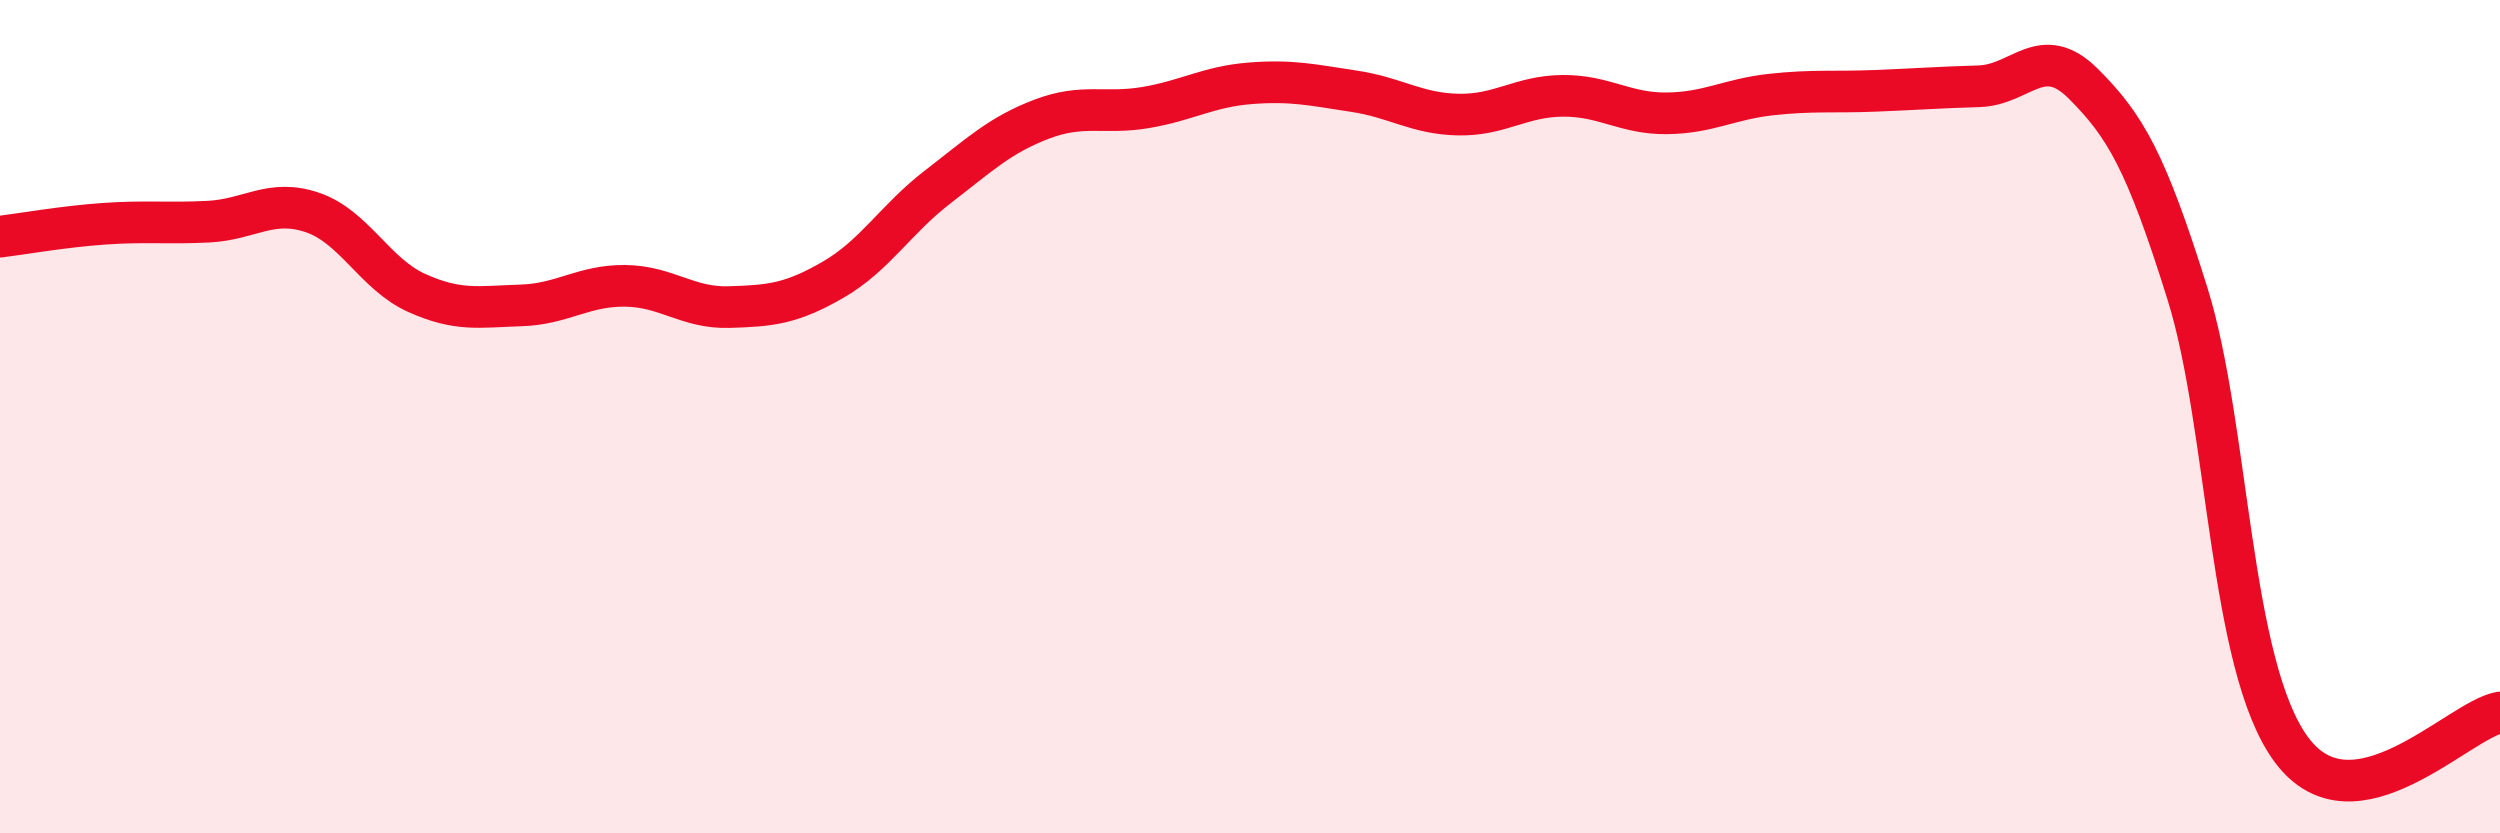
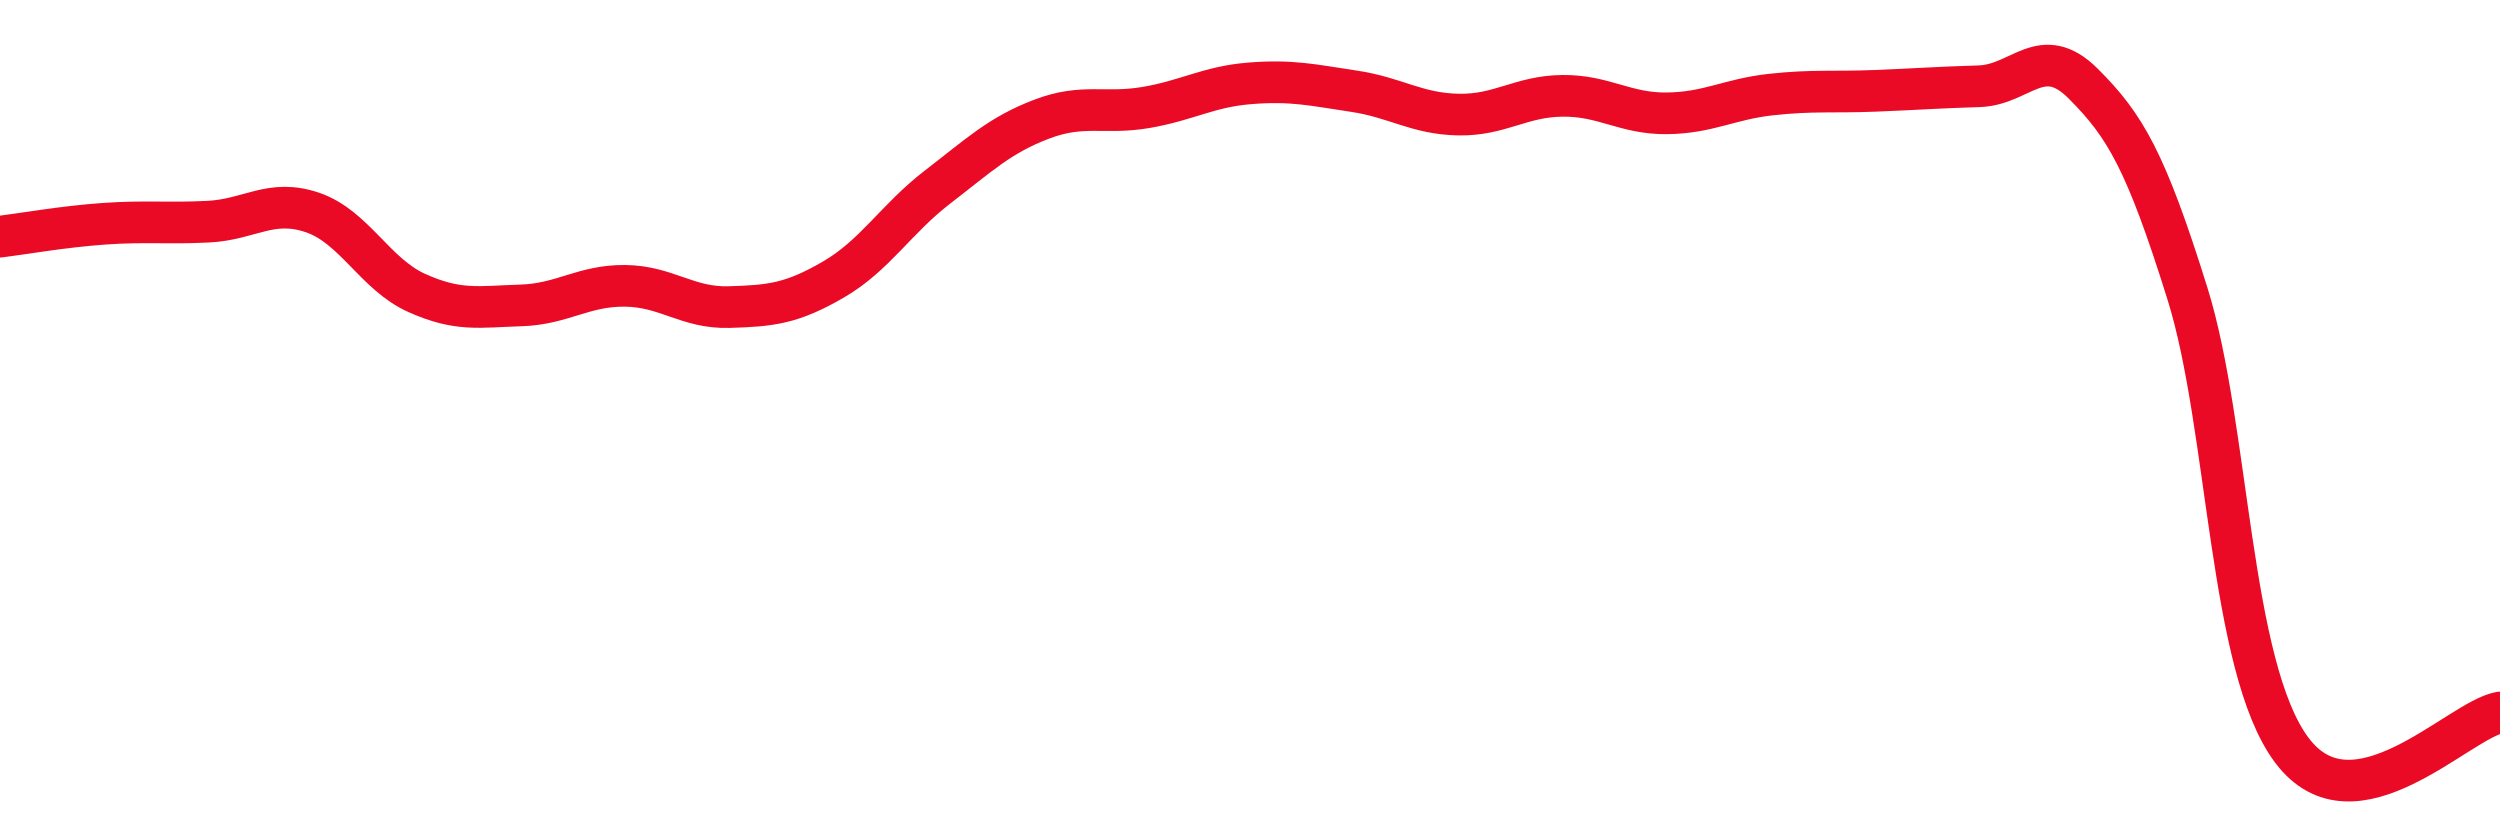
<svg xmlns="http://www.w3.org/2000/svg" width="60" height="20" viewBox="0 0 60 20">
-   <path d="M 0,5.68 C 0.5,5.62 1.5,5.44 2.5,5.37 C 3.5,5.3 4,5.37 5,5.32 C 6,5.27 6.5,4.76 7.5,5.1 C 8.5,5.44 9,6.58 10,7.03 C 11,7.48 11.5,7.36 12.5,7.33 C 13.5,7.3 14,6.85 15,6.86 C 16,6.87 16.5,7.4 17.5,7.37 C 18.5,7.34 19,7.29 20,6.71 C 21,6.13 21.5,5.26 22.5,4.49 C 23.5,3.72 24,3.24 25,2.86 C 26,2.48 26.5,2.75 27.5,2.58 C 28.5,2.41 29,2.08 30,2 C 31,1.92 31.5,2.04 32.5,2.19 C 33.5,2.34 34,2.73 35,2.75 C 36,2.77 36.5,2.31 37.5,2.3 C 38.5,2.29 39,2.73 40,2.72 C 41,2.71 41.5,2.38 42.5,2.27 C 43.5,2.16 44,2.22 45,2.18 C 46,2.14 46.5,2.1 47.5,2.07 C 48.5,2.04 49,1.01 50,2.01 C 51,3.01 51.5,3.85 52.5,7.05 C 53.5,10.25 53.5,15.99 55,18 C 56.5,20.01 59,17.28 60,17.1L60 20L0 20Z" fill="#EB0A25" opacity="0.1" stroke-linecap="round" stroke-linejoin="round" />
  <path d="M 0,5.68 C 0.5,5.62 1.5,5.44 2.5,5.37 C 3.5,5.3 4,5.37 5,5.32 C 6,5.27 6.5,4.76 7.5,5.1 C 8.5,5.44 9,6.58 10,7.03 C 11,7.48 11.5,7.36 12.5,7.33 C 13.5,7.3 14,6.85 15,6.86 C 16,6.87 16.5,7.4 17.5,7.37 C 18.5,7.34 19,7.29 20,6.71 C 21,6.13 21.5,5.26 22.5,4.49 C 23.5,3.72 24,3.24 25,2.86 C 26,2.48 26.5,2.75 27.5,2.58 C 28.5,2.41 29,2.08 30,2 C 31,1.92 31.5,2.04 32.5,2.19 C 33.5,2.34 34,2.73 35,2.75 C 36,2.77 36.5,2.31 37.5,2.3 C 38.5,2.29 39,2.73 40,2.72 C 41,2.71 41.5,2.38 42.5,2.27 C 43.5,2.16 44,2.22 45,2.18 C 46,2.14 46.5,2.1 47.5,2.07 C 48.5,2.04 49,1.01 50,2.01 C 51,3.01 51.5,3.85 52.5,7.05 C 53.5,10.25 53.5,15.99 55,18 C 56.5,20.01 59,17.28 60,17.1" stroke="#EB0A25" stroke-width="1" fill="none" stroke-linecap="round" stroke-linejoin="round" />
</svg>